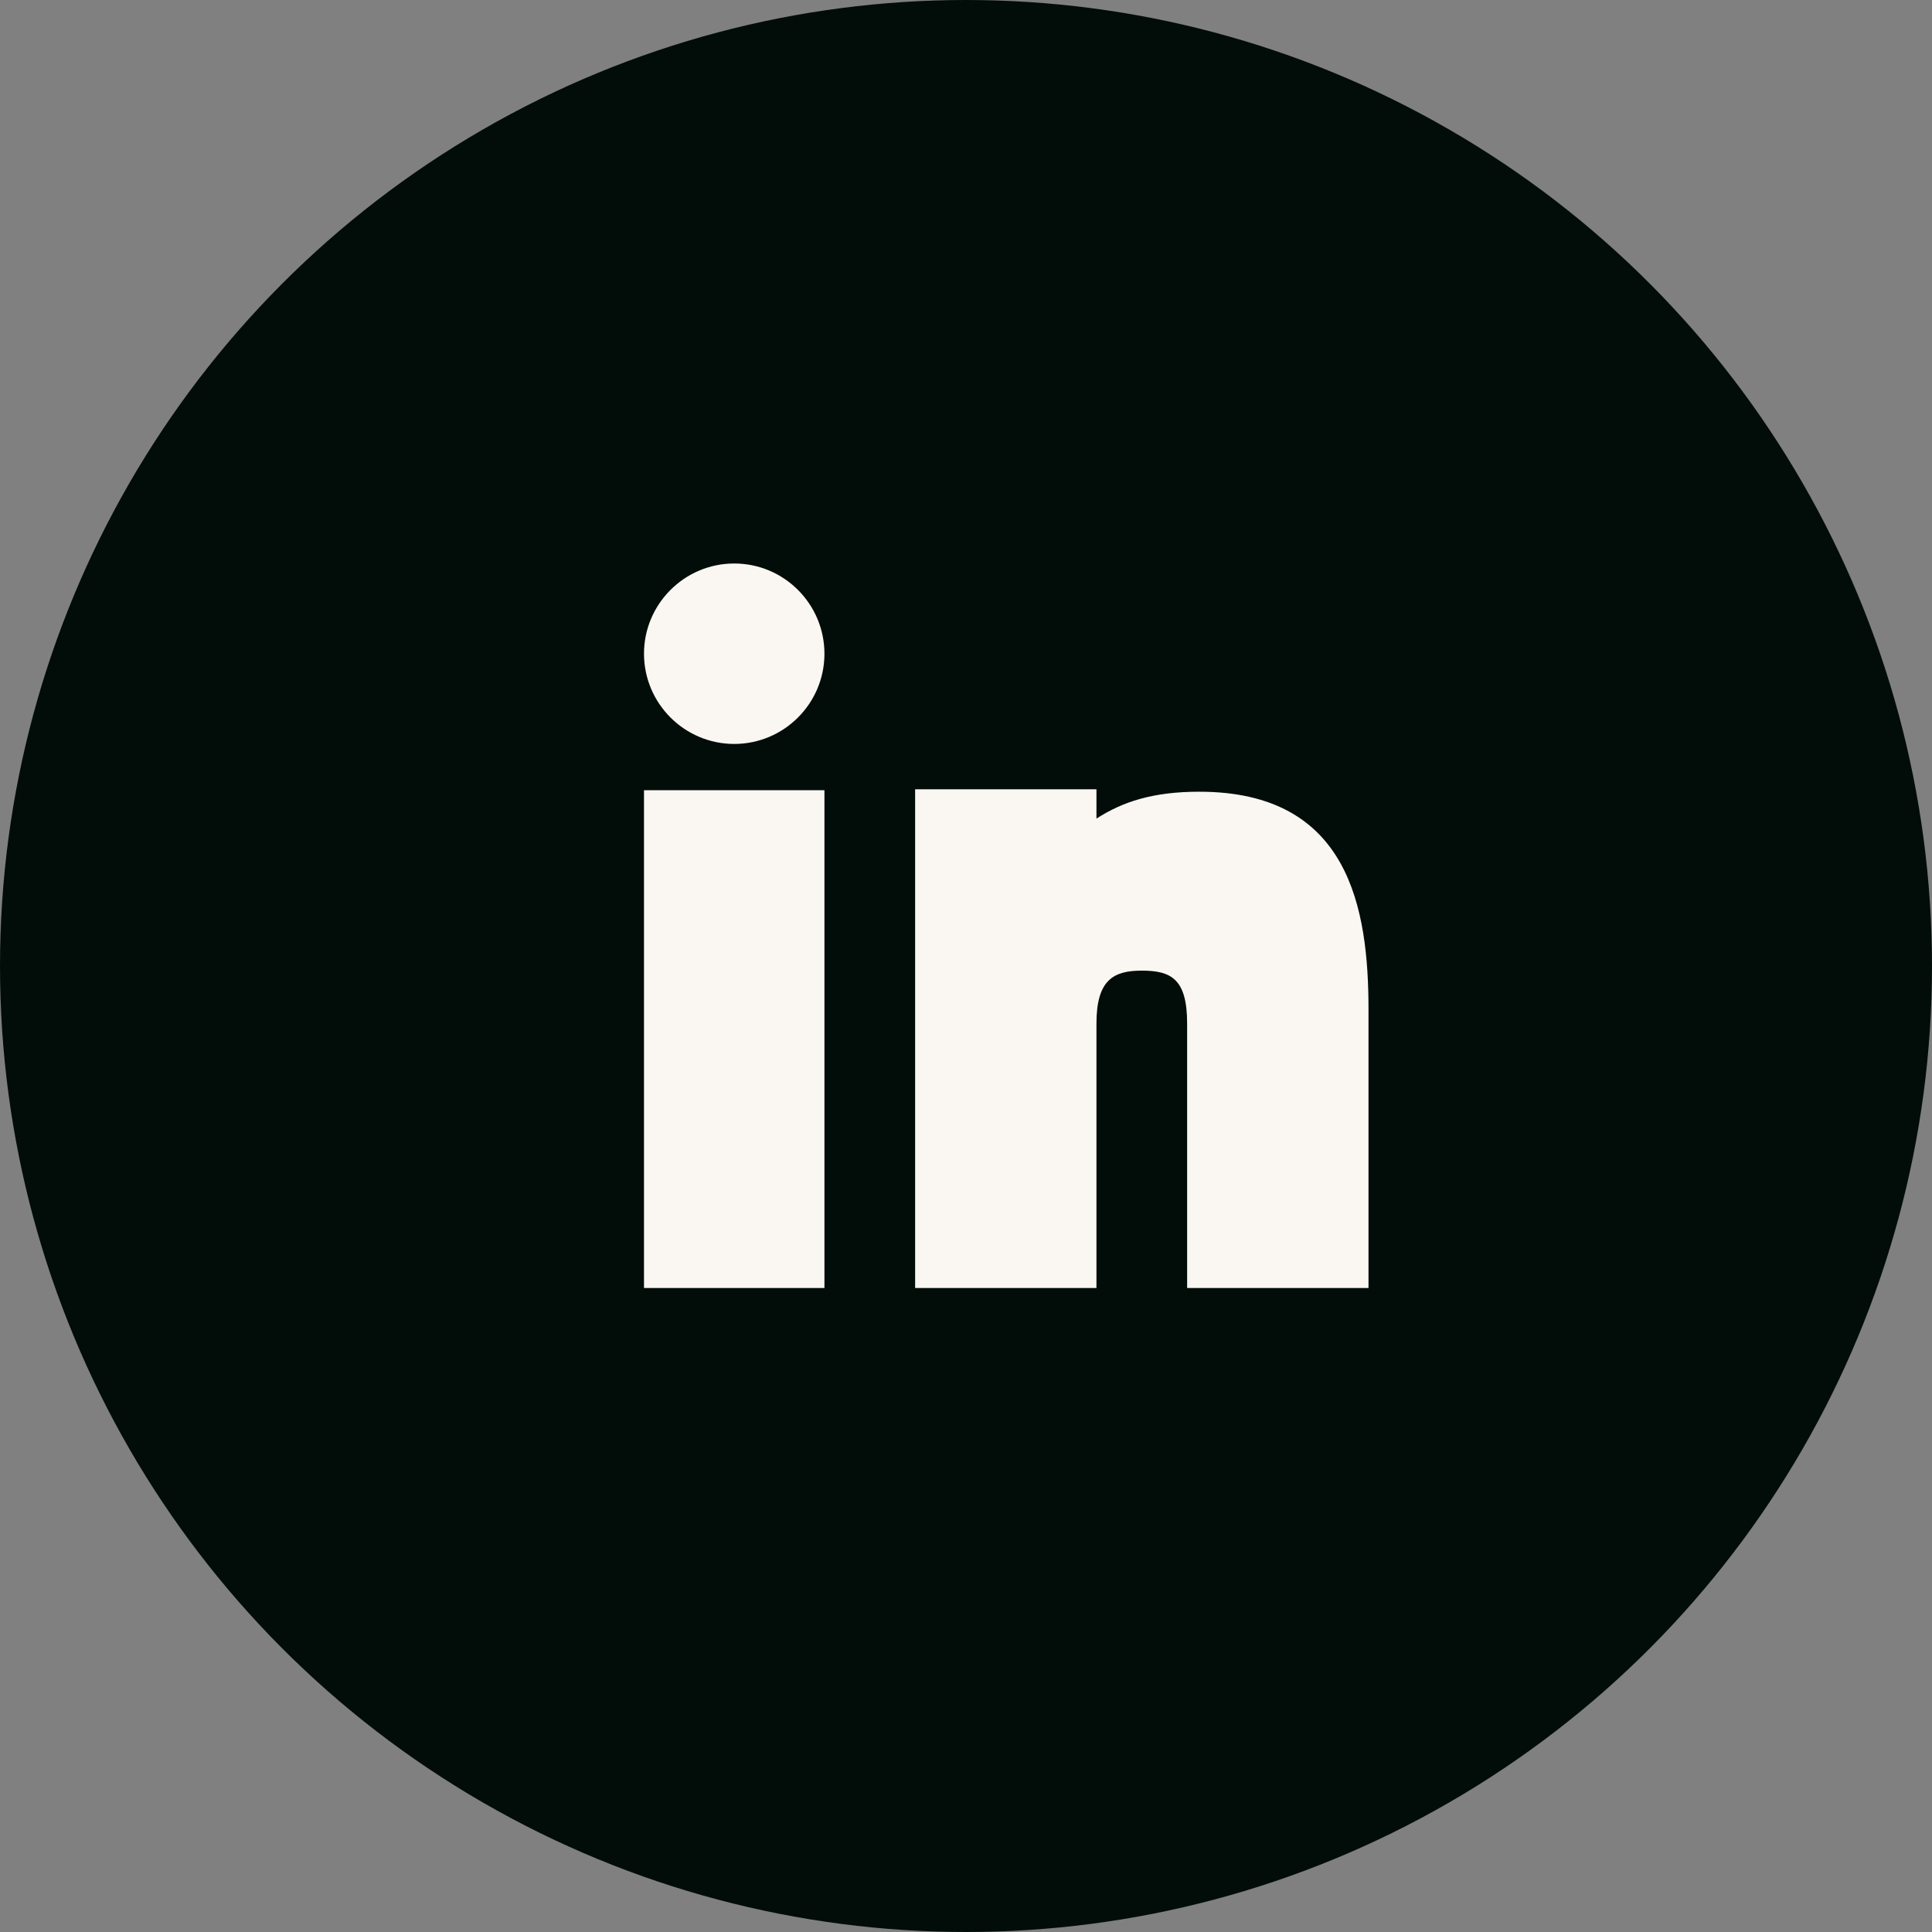
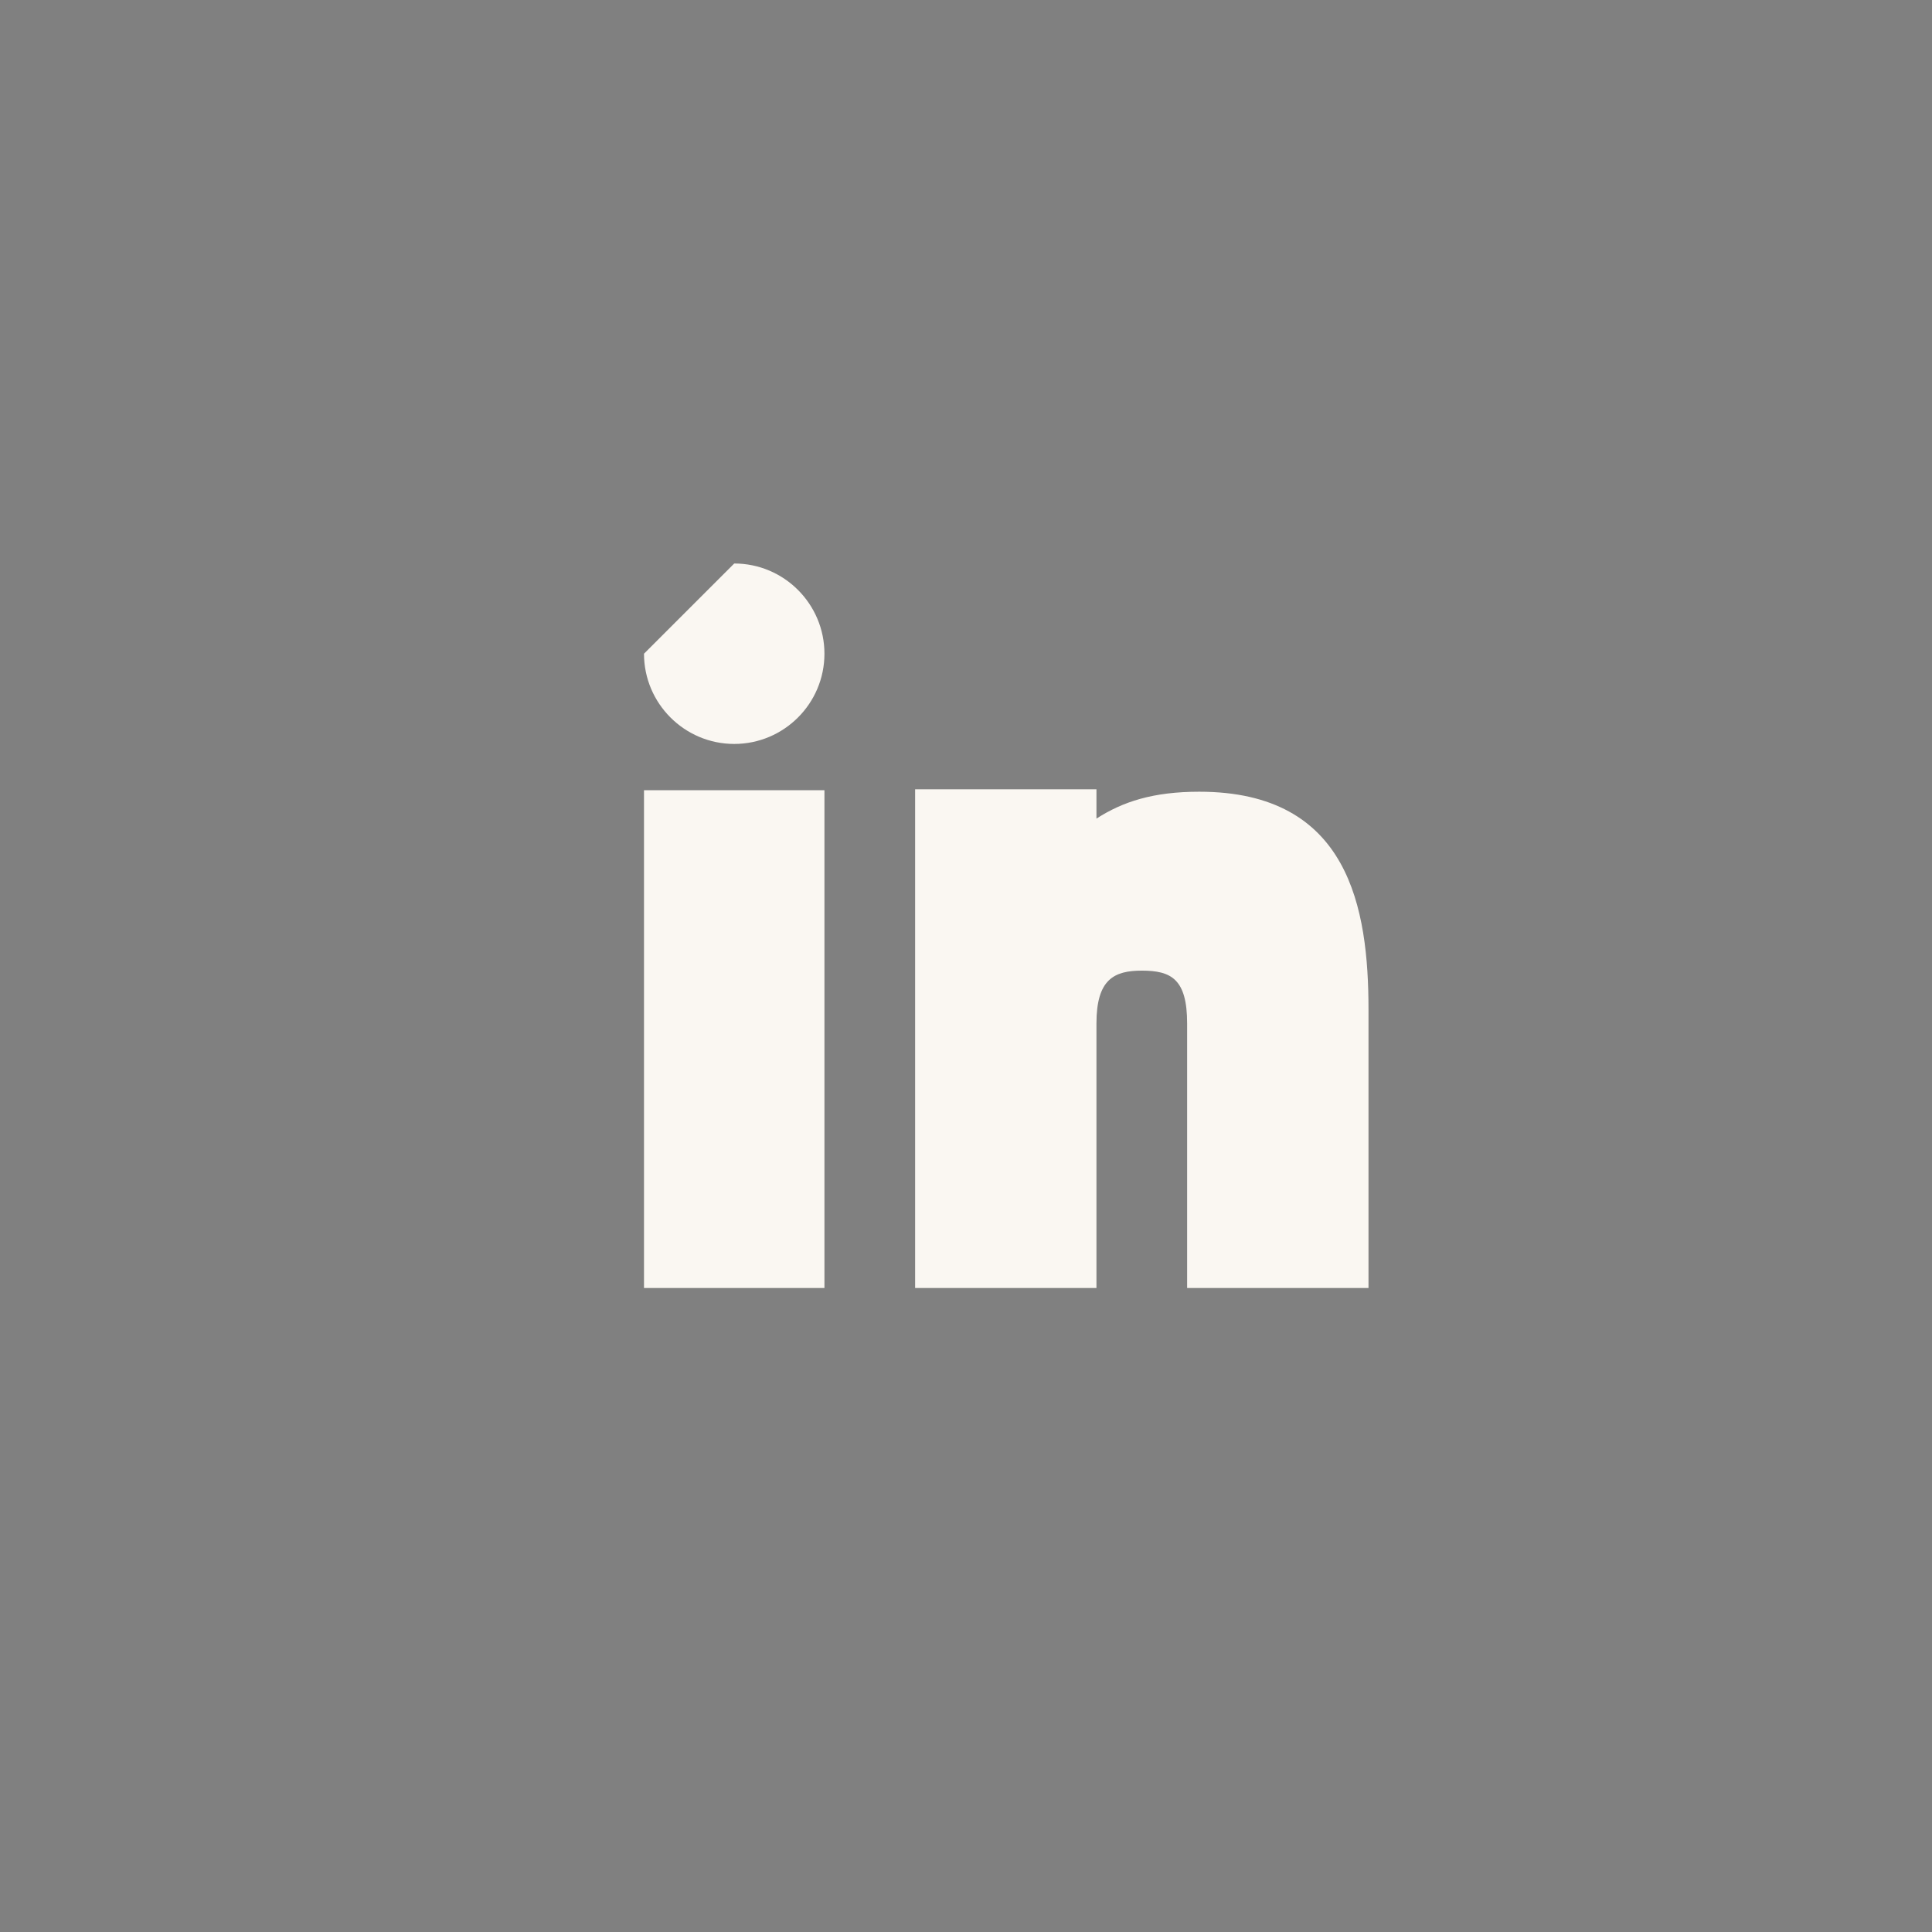
<svg xmlns="http://www.w3.org/2000/svg" width="48" height="48" viewBox="0 0 48 48" fill="none">
  <rect x="0" y="0" width="48" height="48" fill="#808080" stroke="none" />
  <g clip-path="url(#clip0_576_2671)">
-     <circle cx="24" cy="24" r="24" fill="#020D0A" />
-     <path fill-rule="evenodd" clip-rule="evenodd" d="M20.483 19.632V32H16V19.632H20.483ZM27.241 19.609V20.338C27.896 19.916 28.651 19.67 29.795 19.67C33.522 19.67 34 22.564 34 25.085V32H29.494V25.429C29.494 24.324 29.099 24.115 28.368 24.115C27.673 24.115 27.241 24.336 27.241 25.429V32H22.736V19.609H27.241ZM18.242 14C19.478 14 20.483 15.006 20.483 16.242C20.483 17.477 19.478 18.483 18.242 18.483C17.006 18.483 16 17.477 16 16.241C16 15.006 17.006 14 18.242 14Z" fill="#FAF7F2" />
+     <path fill-rule="evenodd" clip-rule="evenodd" d="M20.483 19.632V32H16V19.632H20.483ZM27.241 19.609V20.338C27.896 19.916 28.651 19.67 29.795 19.67C33.522 19.67 34 22.564 34 25.085V32H29.494V25.429C29.494 24.324 29.099 24.115 28.368 24.115C27.673 24.115 27.241 24.336 27.241 25.429V32H22.736V19.609H27.241ZM18.242 14C19.478 14 20.483 15.006 20.483 16.242C20.483 17.477 19.478 18.483 18.242 18.483C17.006 18.483 16 17.477 16 16.241Z" fill="#FAF7F2" />
  </g>
  <defs>
    <clipPath id="clip0_576_2671">
      <rect width="48" height="48" fill="white" />
    </clipPath>
  </defs>
</svg>